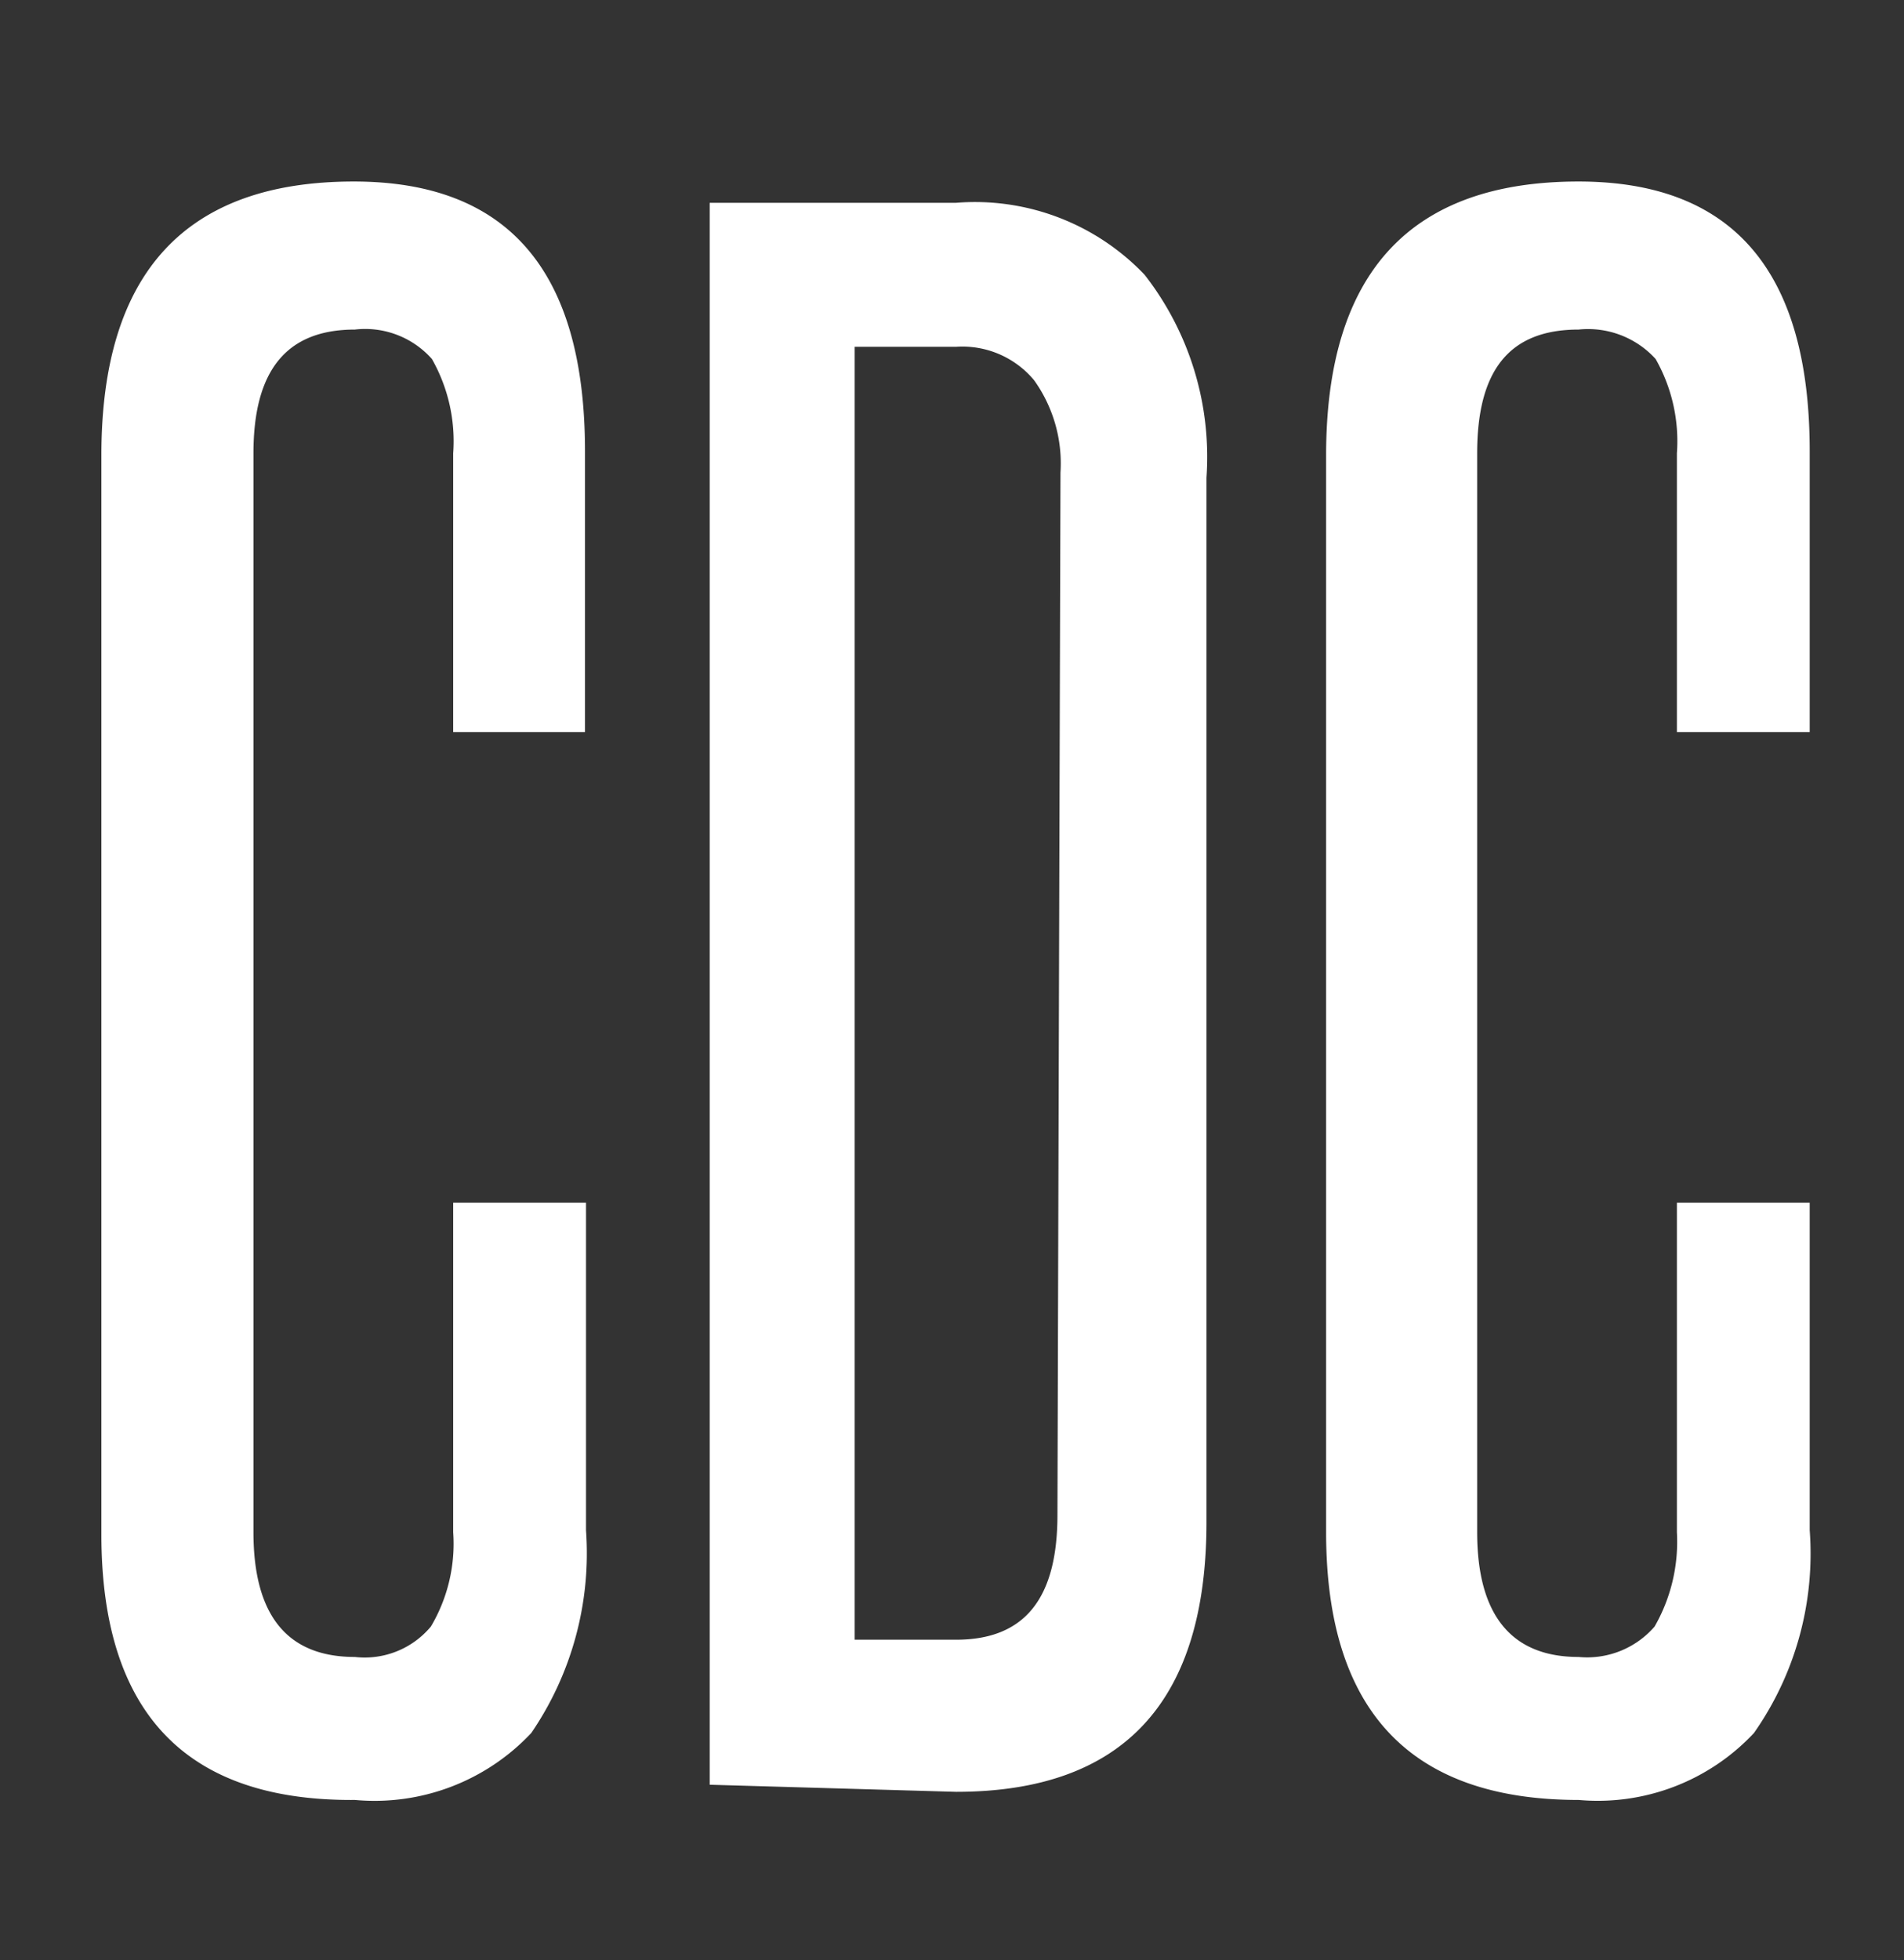
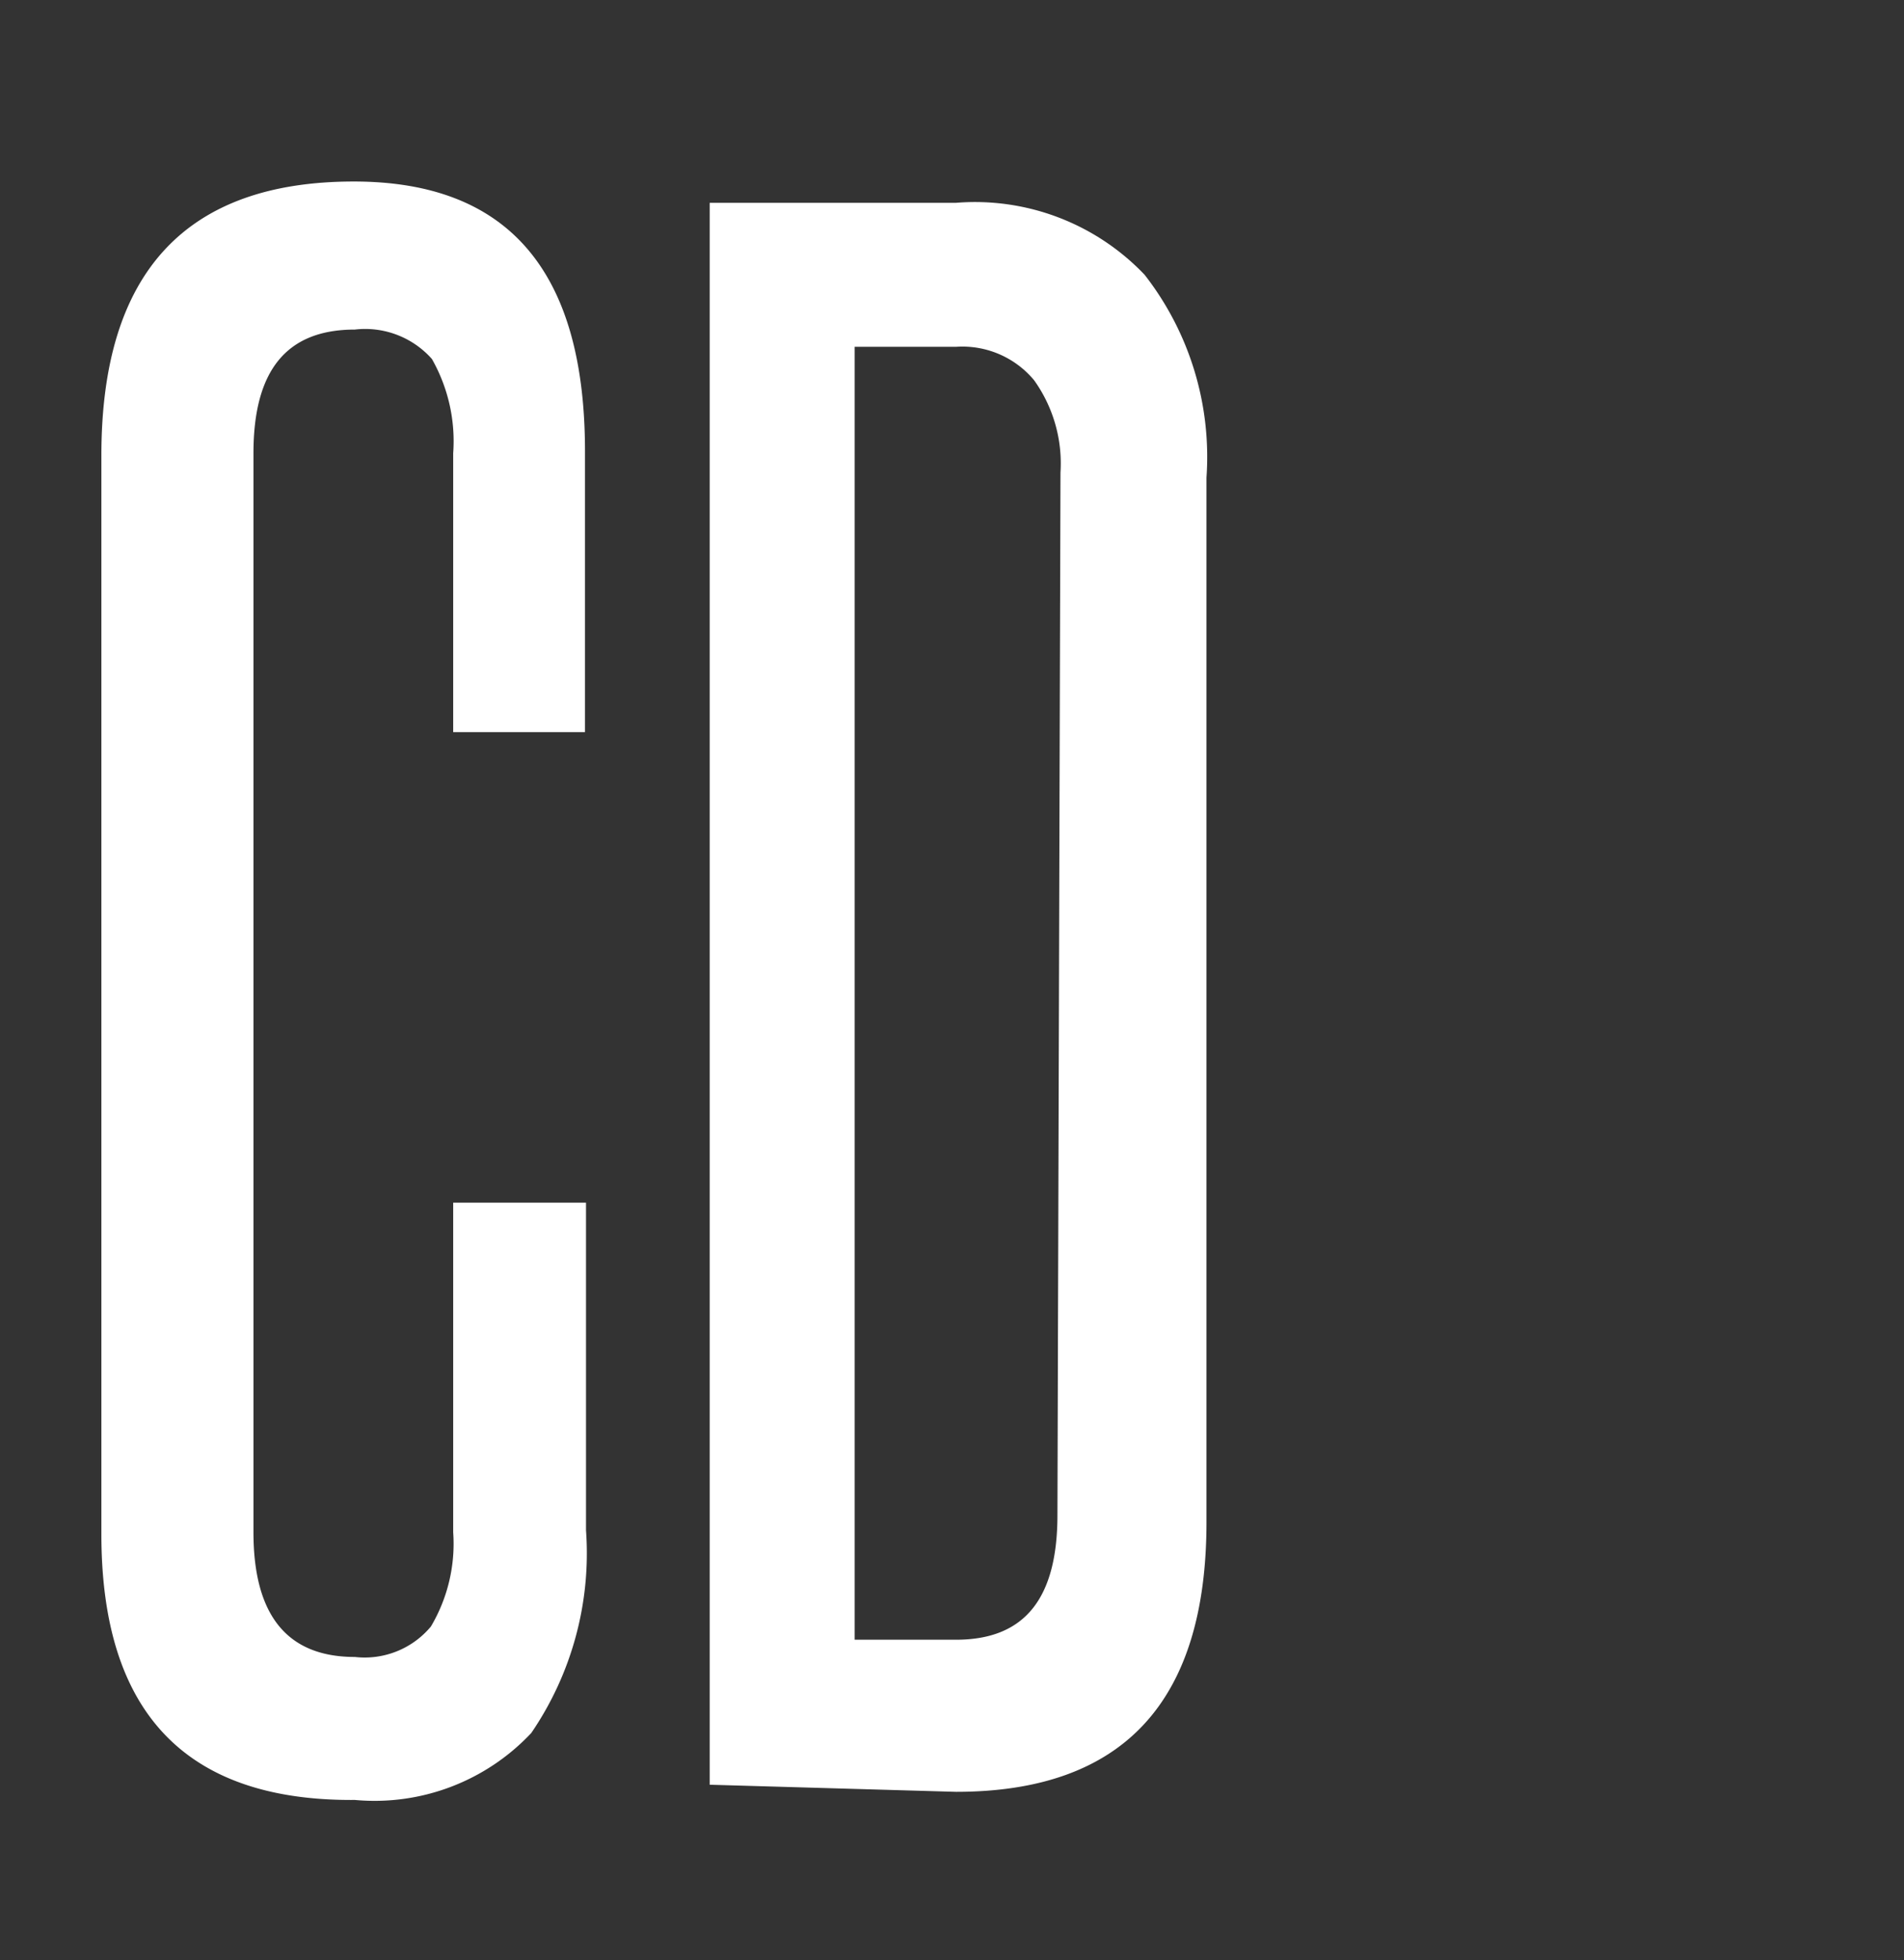
<svg xmlns="http://www.w3.org/2000/svg" id="Layer_1" data-name="Layer 1" viewBox="0 0 18.78 19.33">
  <rect x="0" y="0" width="18.78" height="19.33" fill="#333333" stroke="none" />
  <defs>
    <style>.cls-1{fill:#fff;}</style>
  </defs>
  <title>CDC</title>
  <path class="cls-1" d="M4.47,11.86H5.78v3.23a3.14,3.14,0,0,1-.54,2,2.12,2.12,0,0,1-1.74.66Q1,17.77,1,15.13V4.49q0-2.7,2.49-2.7c1.52,0,2.28.88,2.28,2.66V7.22H4.47V4.47a1.64,1.64,0,0,0-.21-.93.88.88,0,0,0-.76-.29c-.68,0-1,.41-1,1.22V15.11q0,1.23,1,1.23a.85.85,0,0,0,.75-.3,1.6,1.6,0,0,0,.22-.93Z" />
  <path class="cls-1" d="M7,17.6V2H9.43a2.31,2.31,0,0,1,1.86.71,2.92,2.92,0,0,1,.61,2v10.3c0,1.77-.82,2.66-2.47,2.66ZM10.46,4.66a1.41,1.41,0,0,0-.26-.91.92.92,0,0,0-.77-.33h-1V16.17h1c.68,0,1-.41,1-1.23Z" />
-   <path class="cls-1" d="M16.54,11.86h1.31v3.23a3.08,3.08,0,0,1-.55,2,2.11,2.11,0,0,1-1.73.66q-2.49,0-2.49-2.64V4.49q0-2.7,2.49-2.7c1.52,0,2.28.88,2.28,2.66V7.22H16.54V4.47a1.64,1.64,0,0,0-.21-.93.9.9,0,0,0-.76-.29c-.69,0-1,.41-1,1.22V15.11c0,.82.34,1.23,1,1.23a.88.88,0,0,0,.75-.3,1.68,1.68,0,0,0,.22-.93Z" />
</svg>